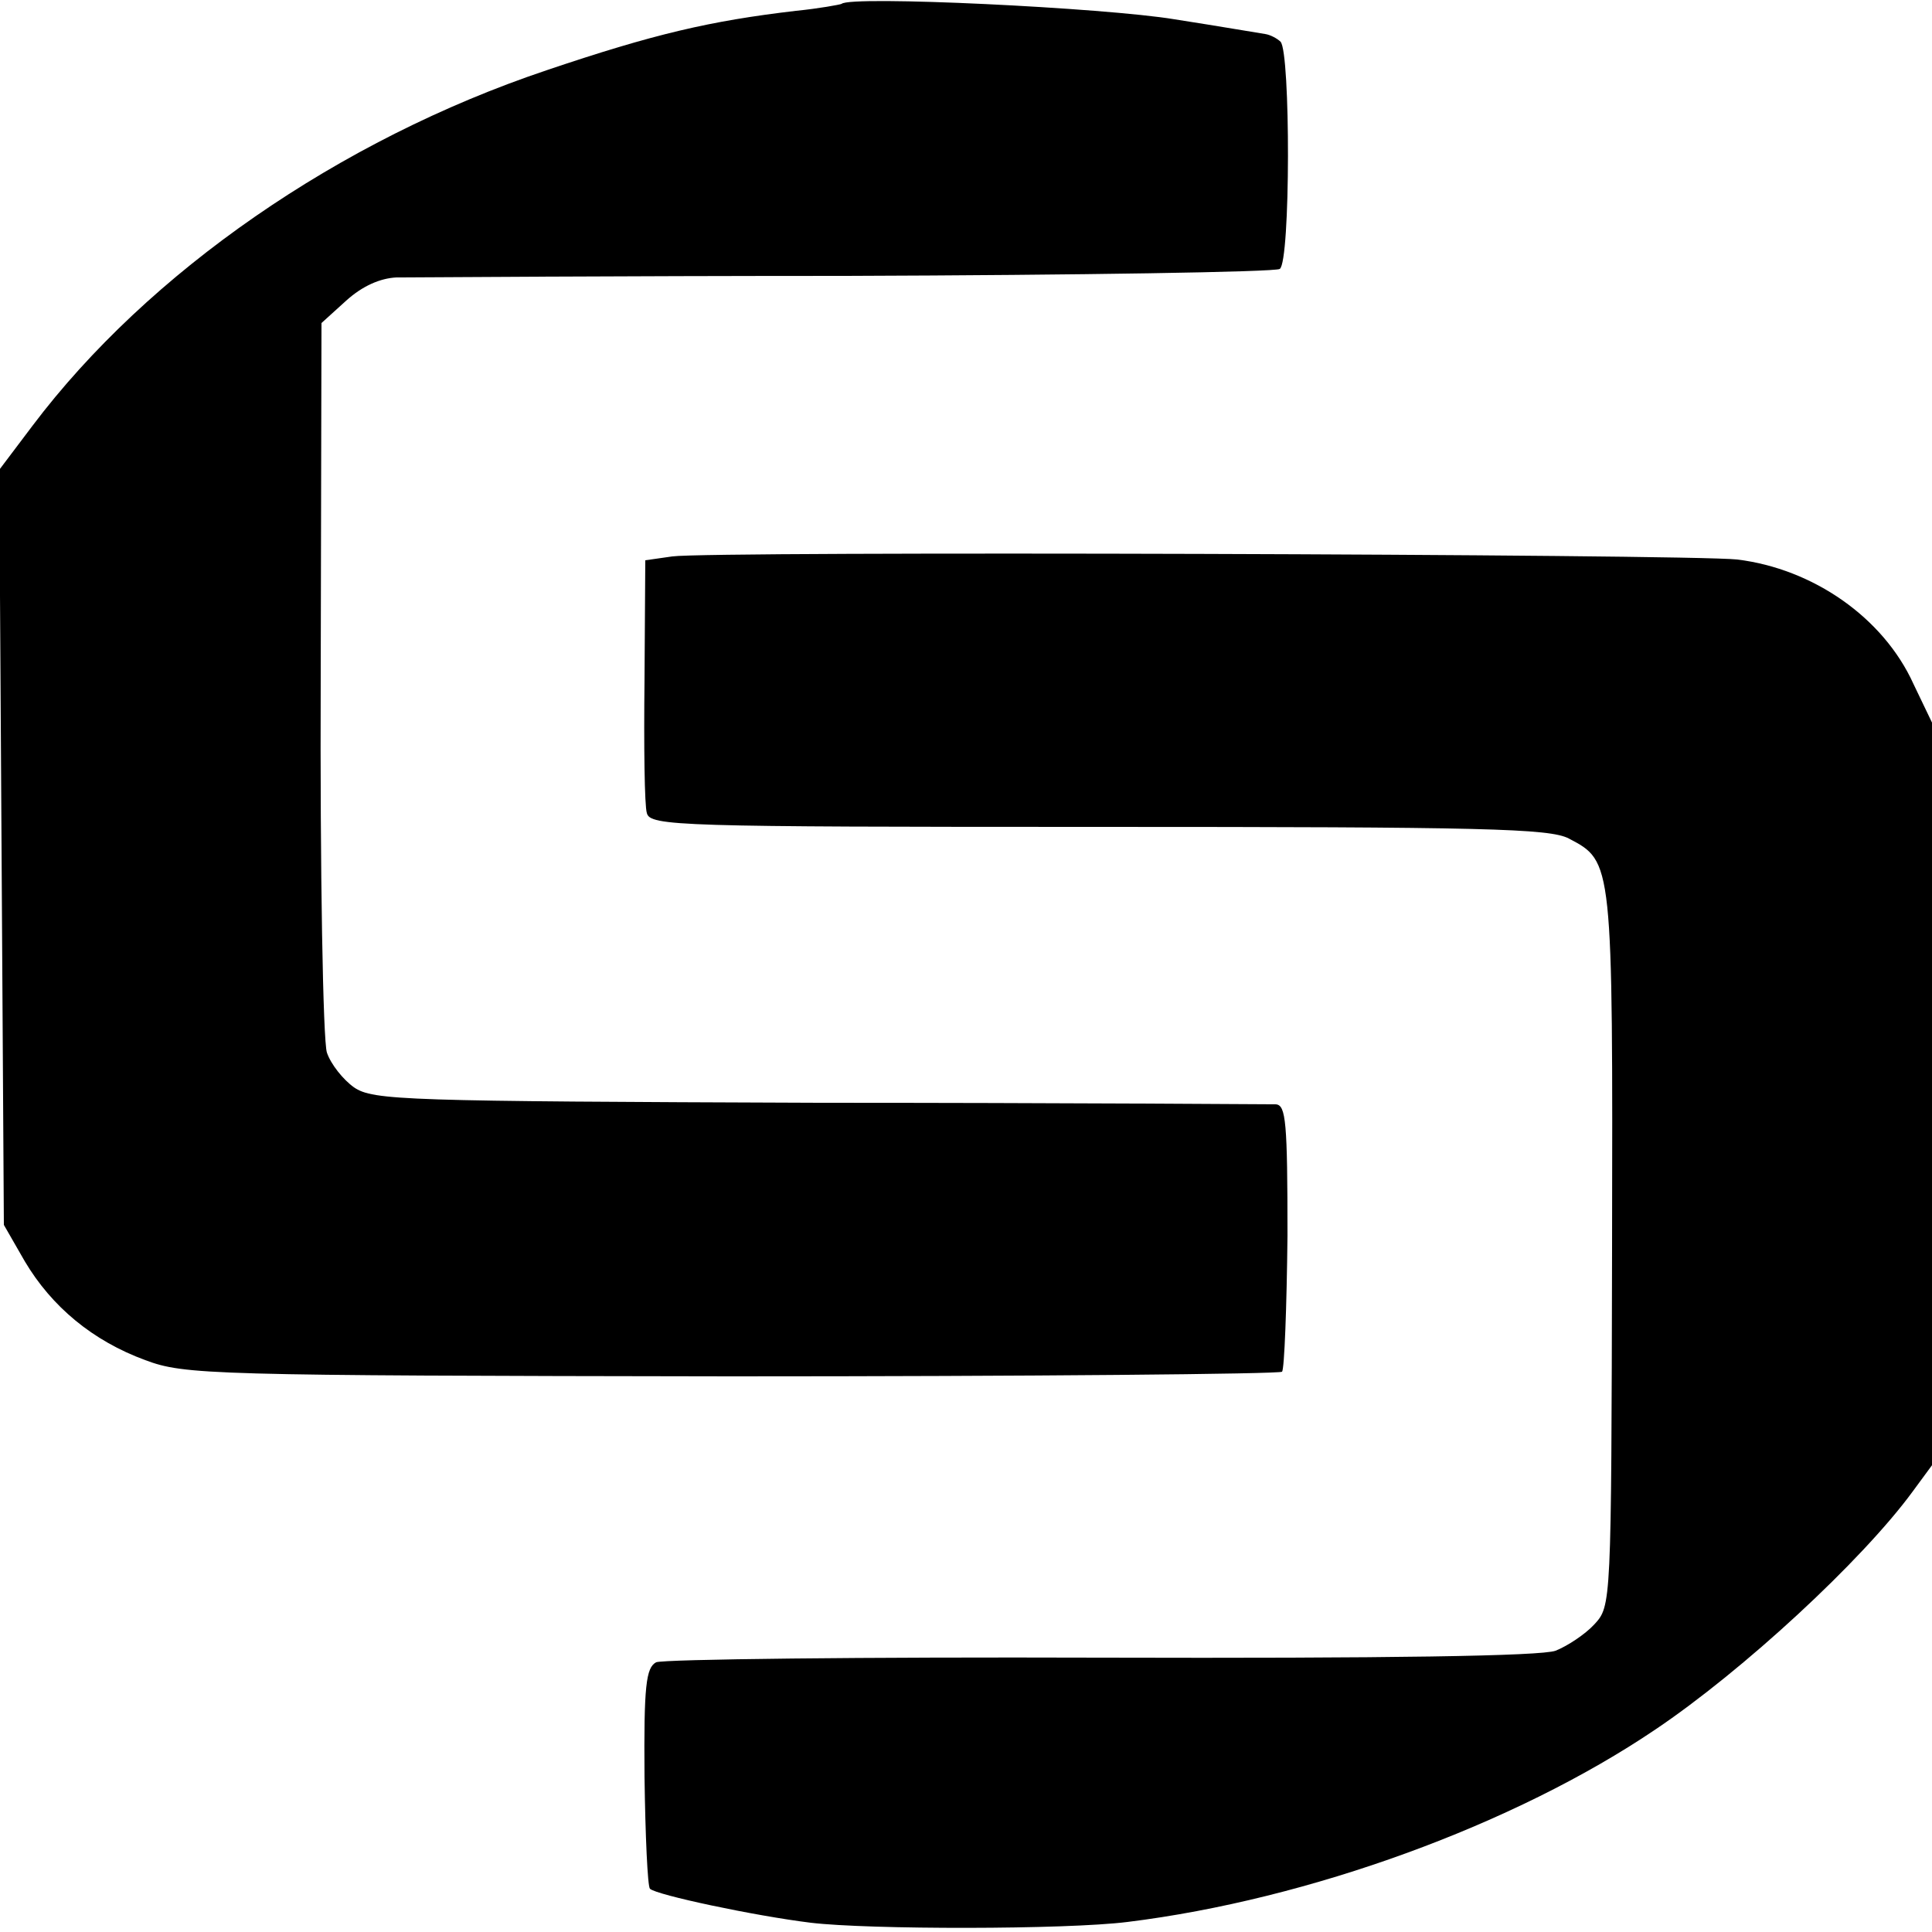
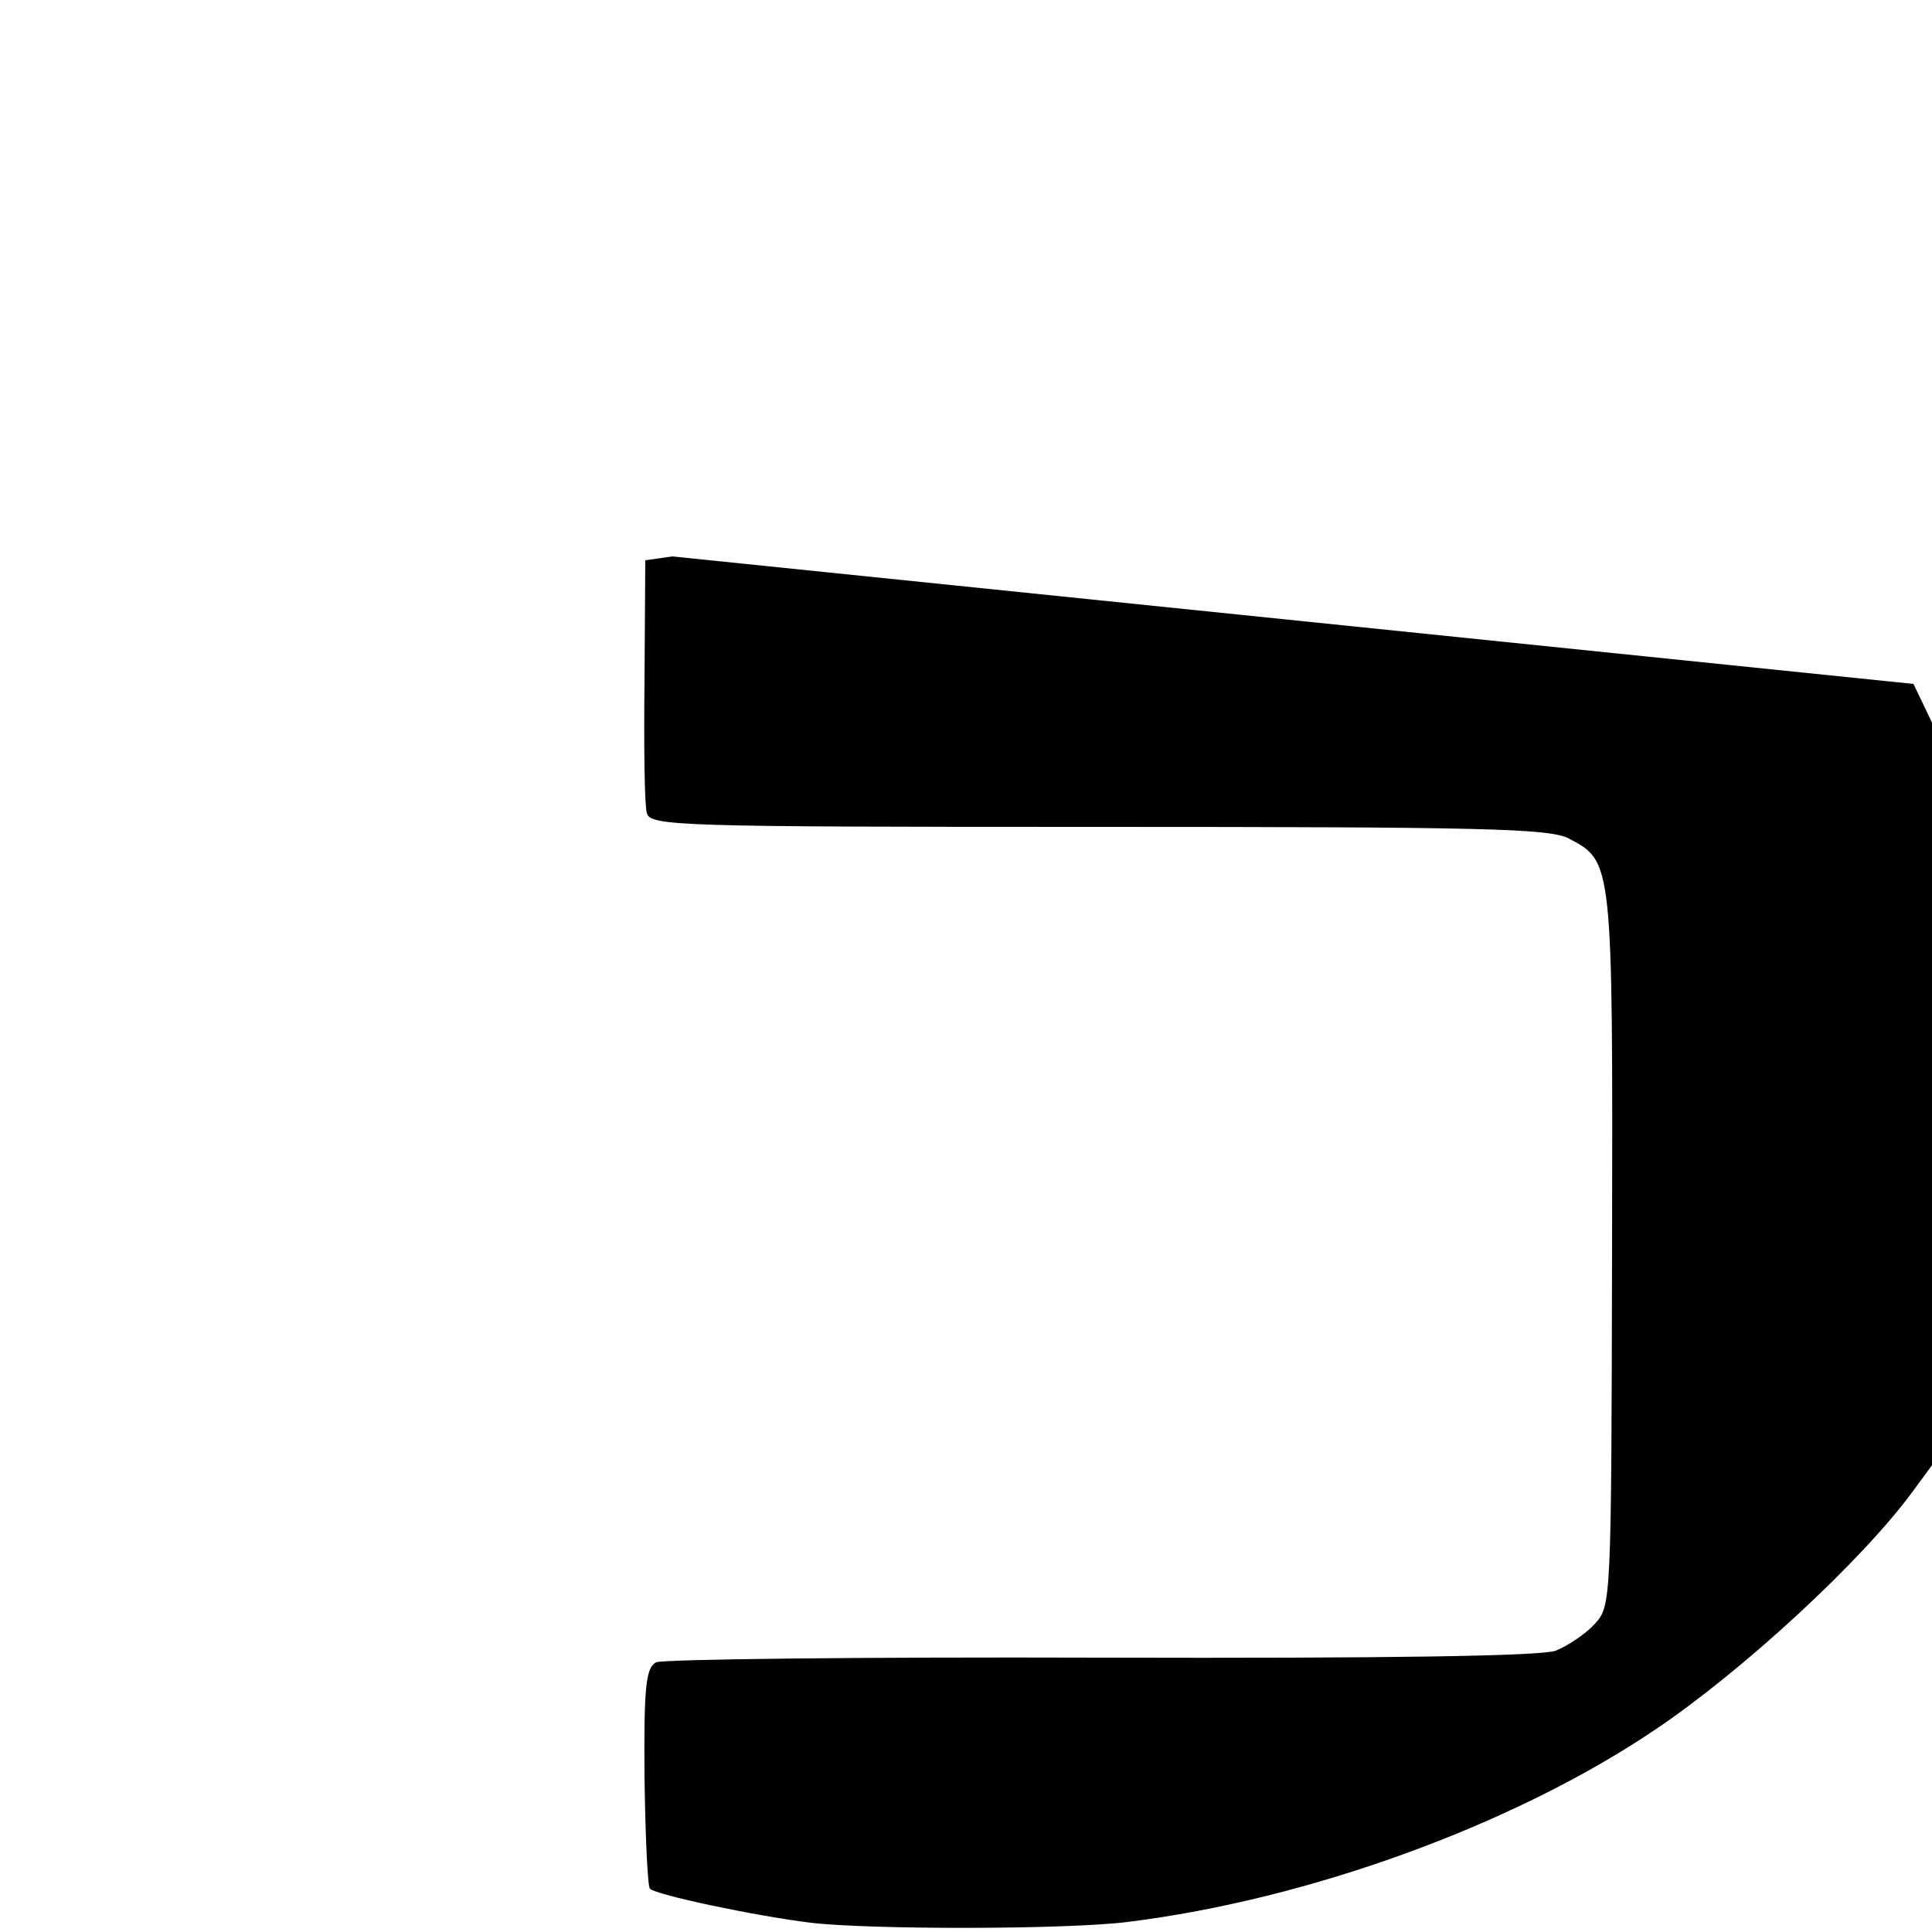
<svg xmlns="http://www.w3.org/2000/svg" version="1.0" width="250pt" height="250pt" viewBox="0 0 250 250" preserveAspectRatio="xMidYMid meet">
  <g transform="translate(0,250) scale(0.1,-0.1)" fill="#000000" stroke="none">
-     <path d="M1089 2495 c-2 -1 -29 -6 -59 -9 -111 -13 -184 -30 -323 -77 -268 -90 -515 -261 -665 -460 l-43 -57 3 -488 3 -489 27 -47 c35 -59 88 -103 156 -128 51 -19 81 -20 758 -21 388 0 709 3 713 6 3 4 6 83 7 176 0 147 -2 169 -15 170 -9 0 -275 2 -591 2 -538 2 -577 3 -602 20 -14 10 -30 30 -35 45 -5 15 -9 233 -8 486 l1 458 32 29 c21 19 44 29 65 30 17 0 280 2 582 2 303 1 555 5 561 9 14 9 14 281 1 294 -4 4 -13 9 -20 10 -7 1 -59 10 -117 19 -90 15 -420 31 -431 20z" />
-     <path d="M870 1780 l-35 -5 -1 -155 c-1 -85 0 -163 3 -172 4 -17 40 -18 584 -18 499 0 584 -2 609 -15 57 -30 57 -28 56 -532 -1 -461 -1 -461 -23 -485 -12 -13 -35 -28 -50 -34 -19 -7 -217 -10 -588 -9 -308 1 -567 -2 -576 -6 -13 -7 -16 -30 -15 -148 1 -76 4 -142 7 -145 8 -8 135 -35 208 -44 75 -9 330 -9 410 1 235 29 501 126 683 249 113 76 267 218 333 308 l25 34 0 480 0 481 -24 50 c-39 86 -130 149 -228 161 -64 7 -1328 11 -1378 4z" />
+     <path d="M870 1780 l-35 -5 -1 -155 c-1 -85 0 -163 3 -172 4 -17 40 -18 584 -18 499 0 584 -2 609 -15 57 -30 57 -28 56 -532 -1 -461 -1 -461 -23 -485 -12 -13 -35 -28 -50 -34 -19 -7 -217 -10 -588 -9 -308 1 -567 -2 -576 -6 -13 -7 -16 -30 -15 -148 1 -76 4 -142 7 -145 8 -8 135 -35 208 -44 75 -9 330 -9 410 1 235 29 501 126 683 249 113 76 267 218 333 308 l25 34 0 480 0 481 -24 50 z" />
  </g>
</svg>